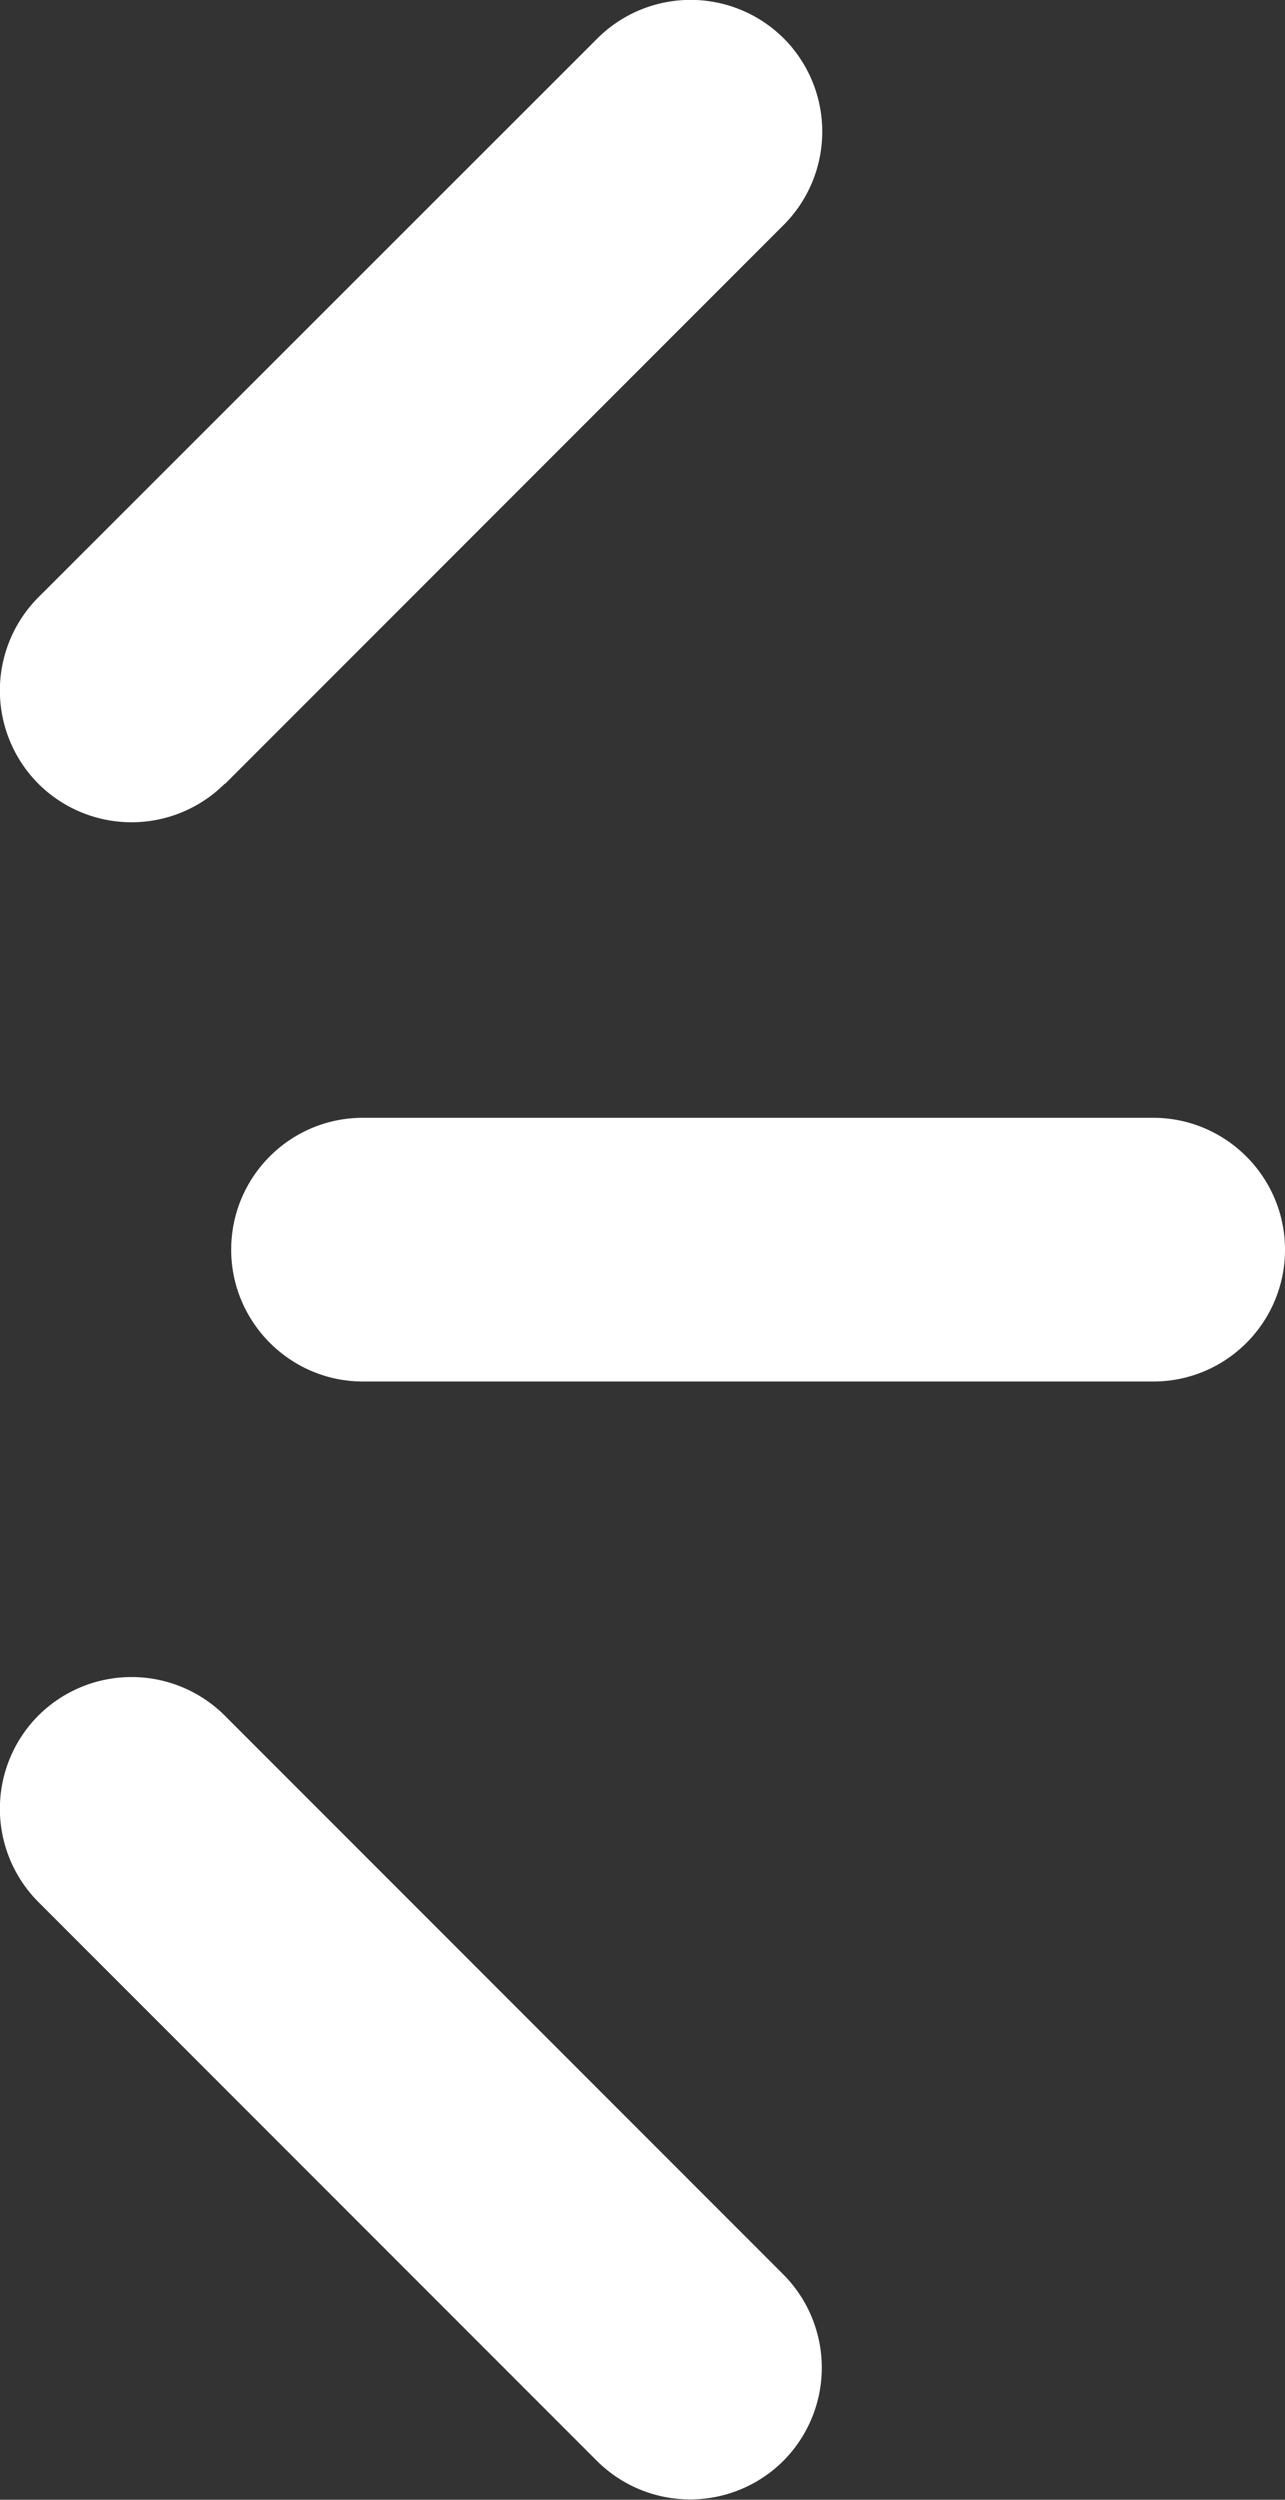
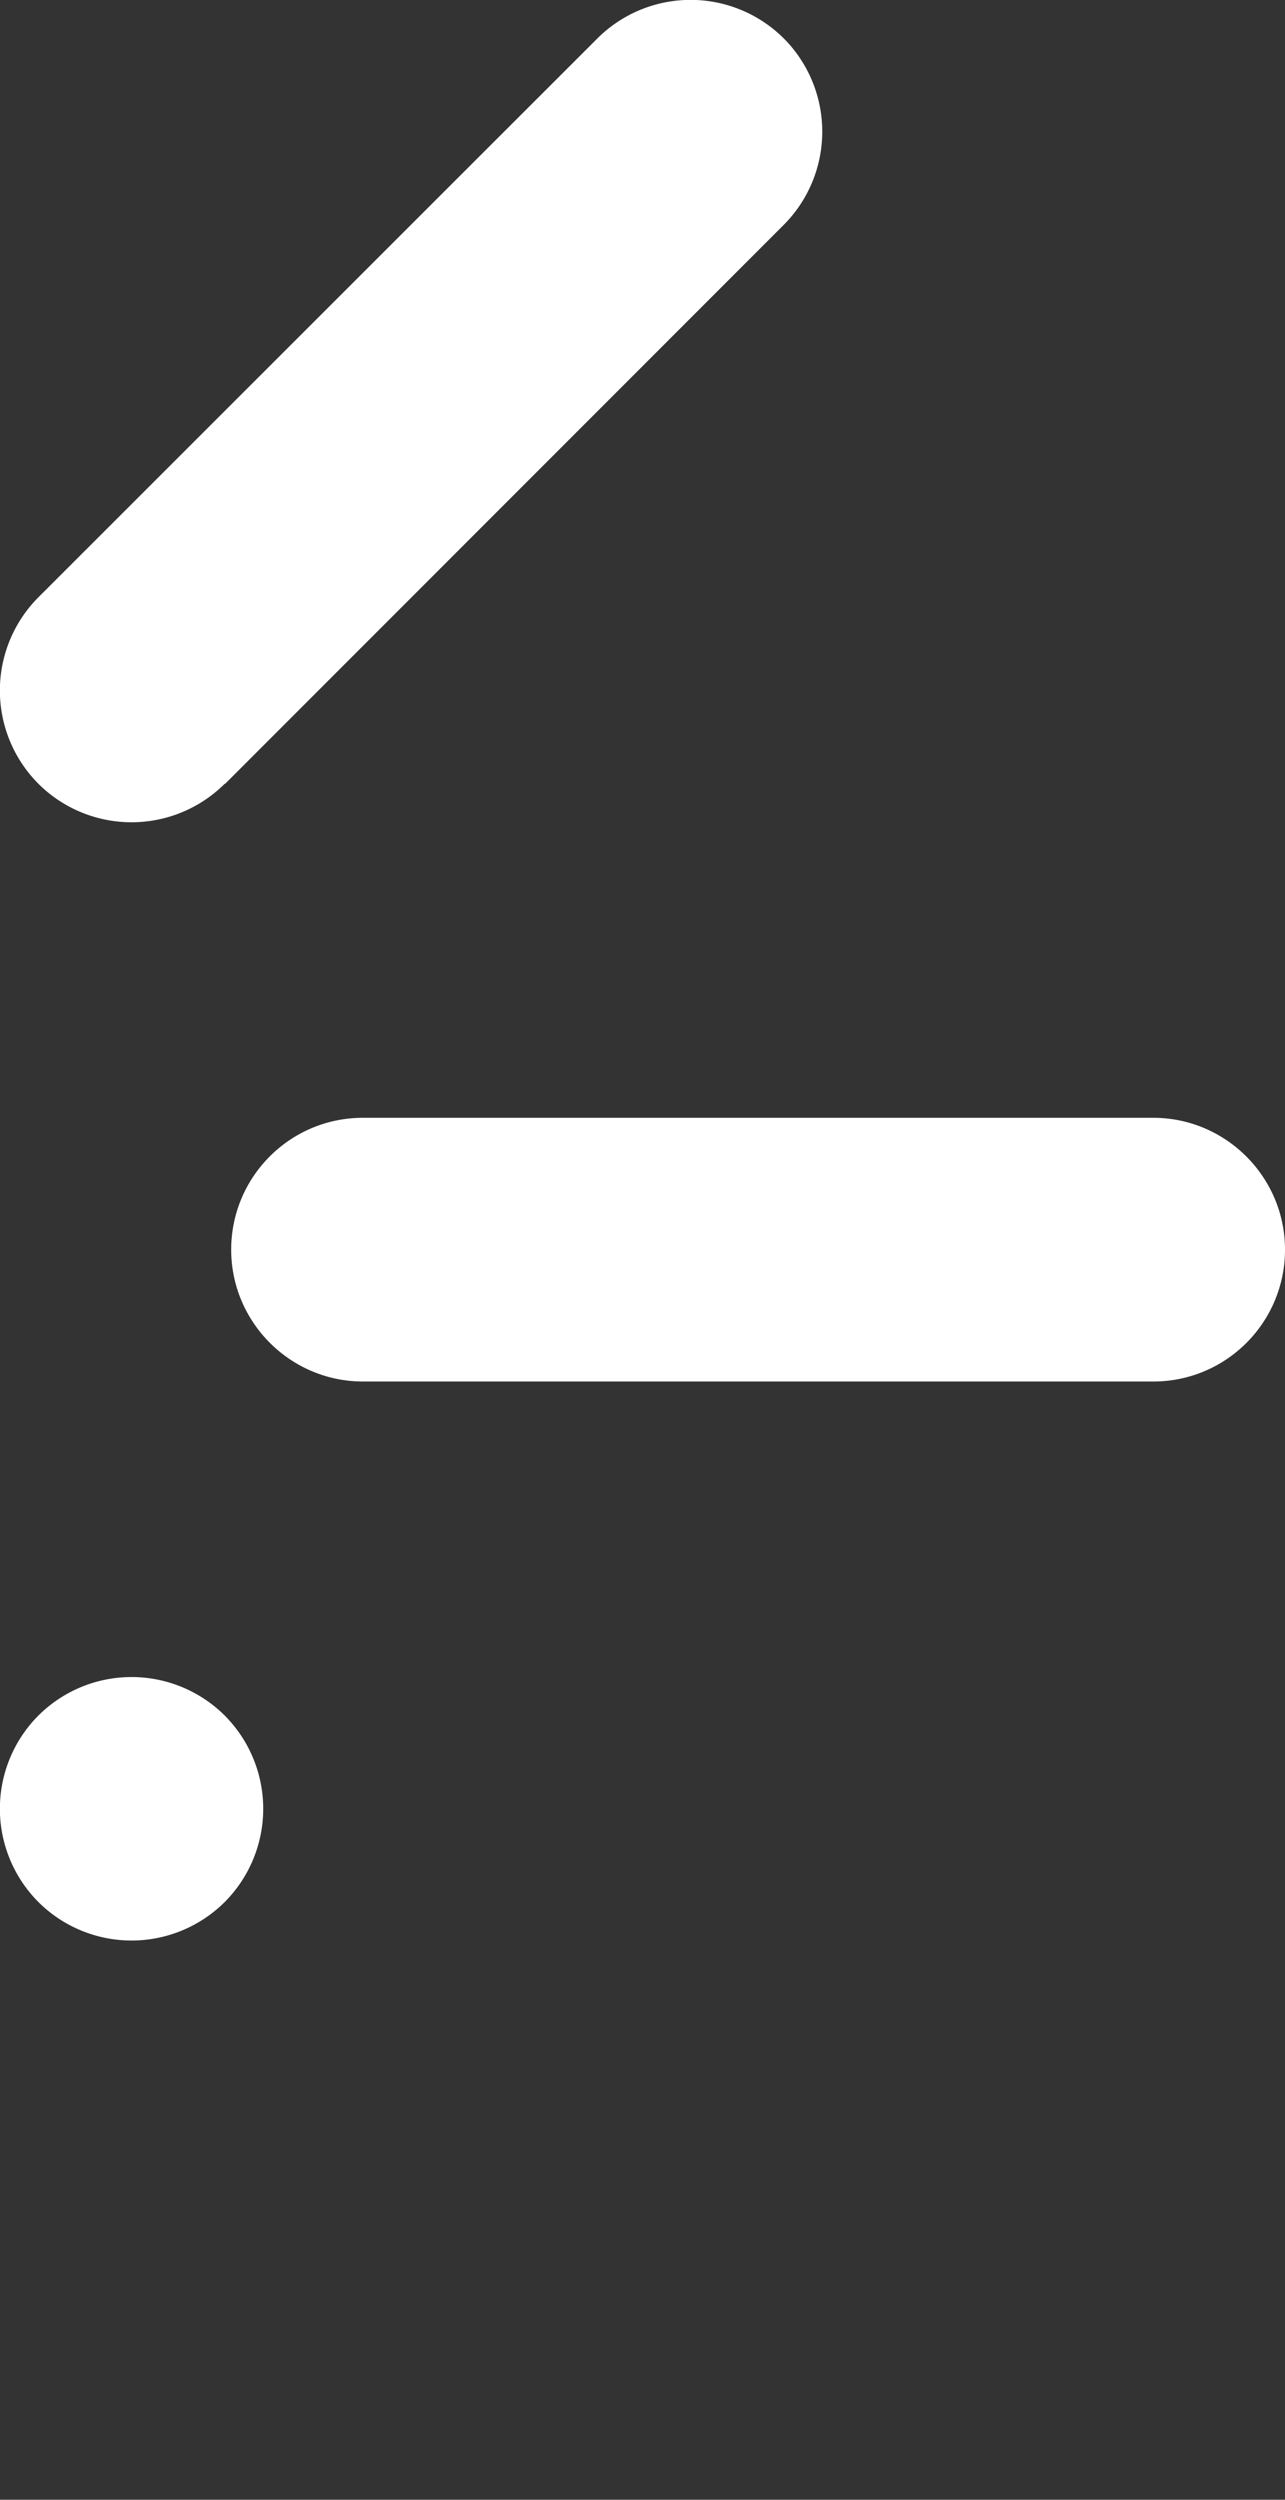
<svg xmlns="http://www.w3.org/2000/svg" id="Layer_2" data-name="Layer 2" viewBox="0 0 27.79 54.03">
  <rect x="0" y="0" width="27.79" height="54.03" fill="#333333" stroke="none" />
  <defs>
    <style>.cls-1{fill:#fff}</style>
  </defs>
-   <path class="cls-1" d="M4.86 16.94a2.855 2.855 0 0 1-4.03 0 2.855 2.855 0 0 1 0-4.03L12.92.83a2.855 2.855 0 0 1 4.03 0 2.855 2.855 0 0 1 0 4.03L4.87 16.94zM5 27.01c0-1.57 1.27-2.85 2.85-2.85h17.09c1.57 0 2.85 1.28 2.85 2.85s-1.27 2.85-2.85 2.85H7.85C6.28 29.86 5 28.58 5 27.01zm-.14 10.07l12.08 12.08a2.855 2.855 0 0 1 0 4.03 2.855 2.855 0 0 1-4.03 0L.83 41.11a2.855 2.855 0 0 1 0-4.03 2.855 2.855 0 0 1 4.03 0z" id="_レイヤー_1" data-name="レイヤー 1" />
+   <path class="cls-1" d="M4.86 16.94a2.855 2.855 0 0 1-4.03 0 2.855 2.855 0 0 1 0-4.03L12.92.83a2.855 2.855 0 0 1 4.03 0 2.855 2.855 0 0 1 0 4.03L4.87 16.94zM5 27.01c0-1.57 1.27-2.85 2.85-2.85h17.09c1.57 0 2.85 1.28 2.85 2.85s-1.27 2.85-2.85 2.85H7.85C6.28 29.86 5 28.58 5 27.01zm-.14 10.07a2.855 2.855 0 0 1 0 4.03 2.855 2.855 0 0 1-4.03 0L.83 41.11a2.855 2.855 0 0 1 0-4.03 2.855 2.855 0 0 1 4.03 0z" id="_レイヤー_1" data-name="レイヤー 1" />
</svg>